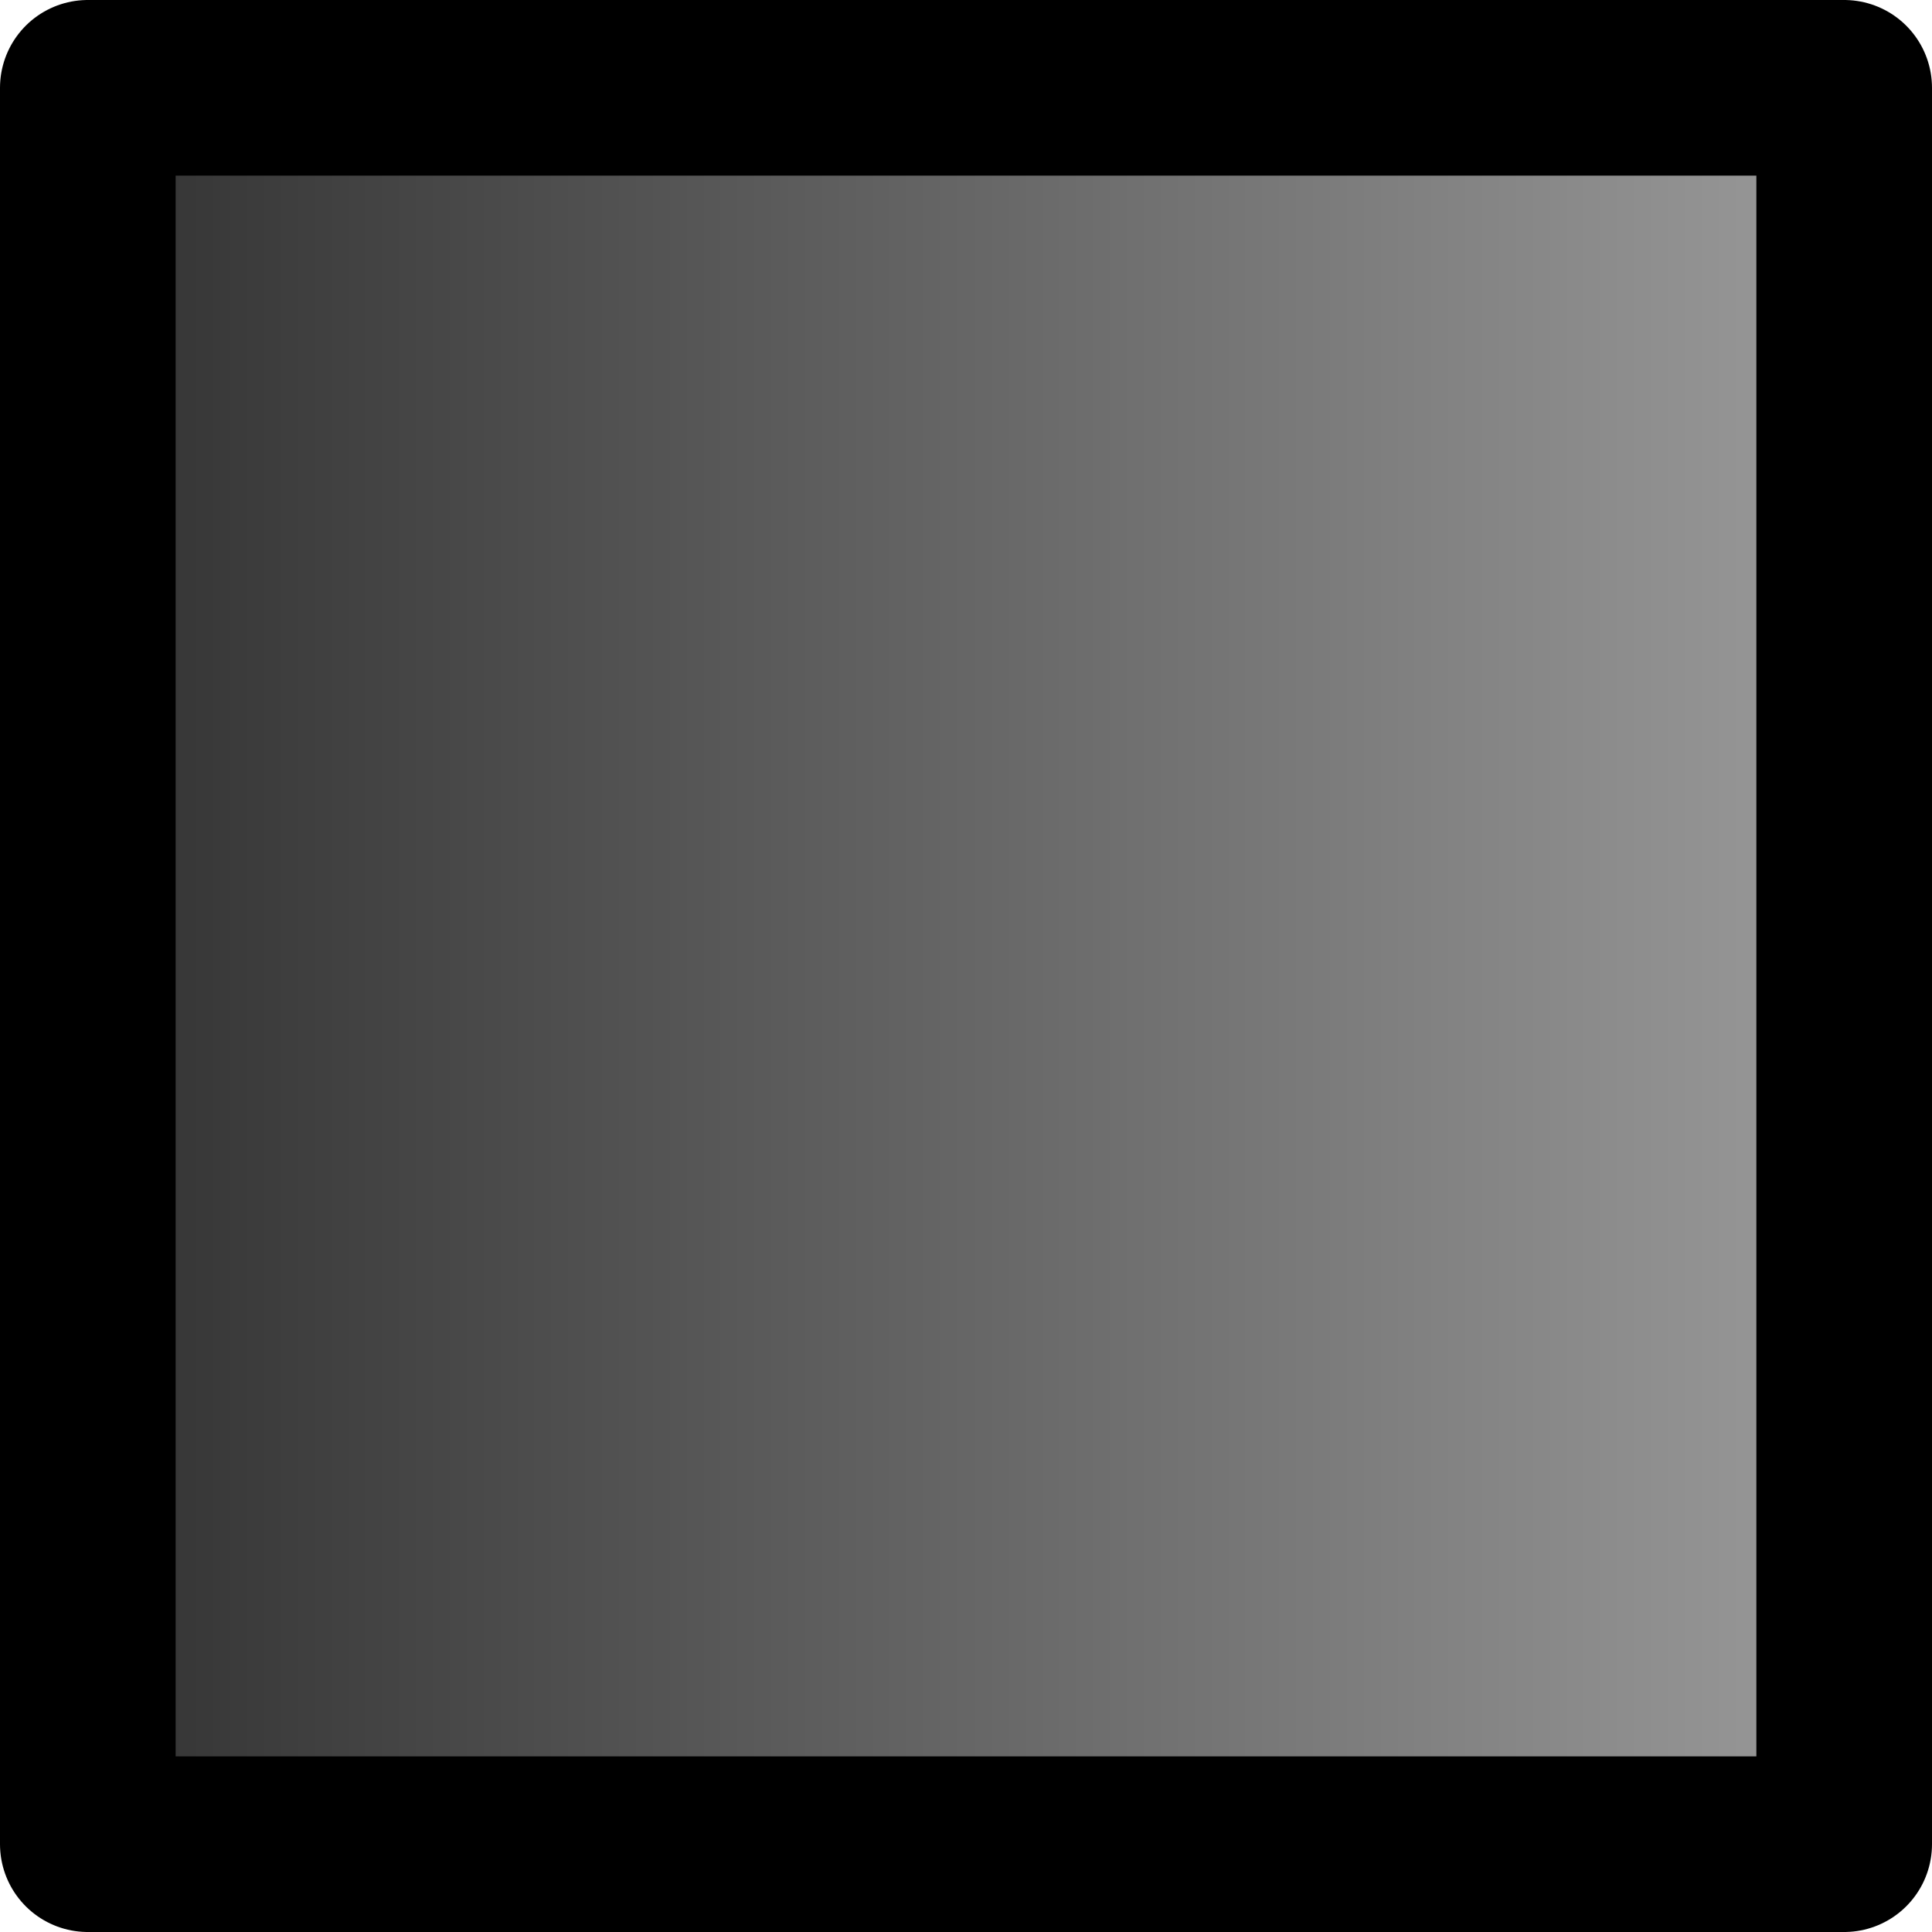
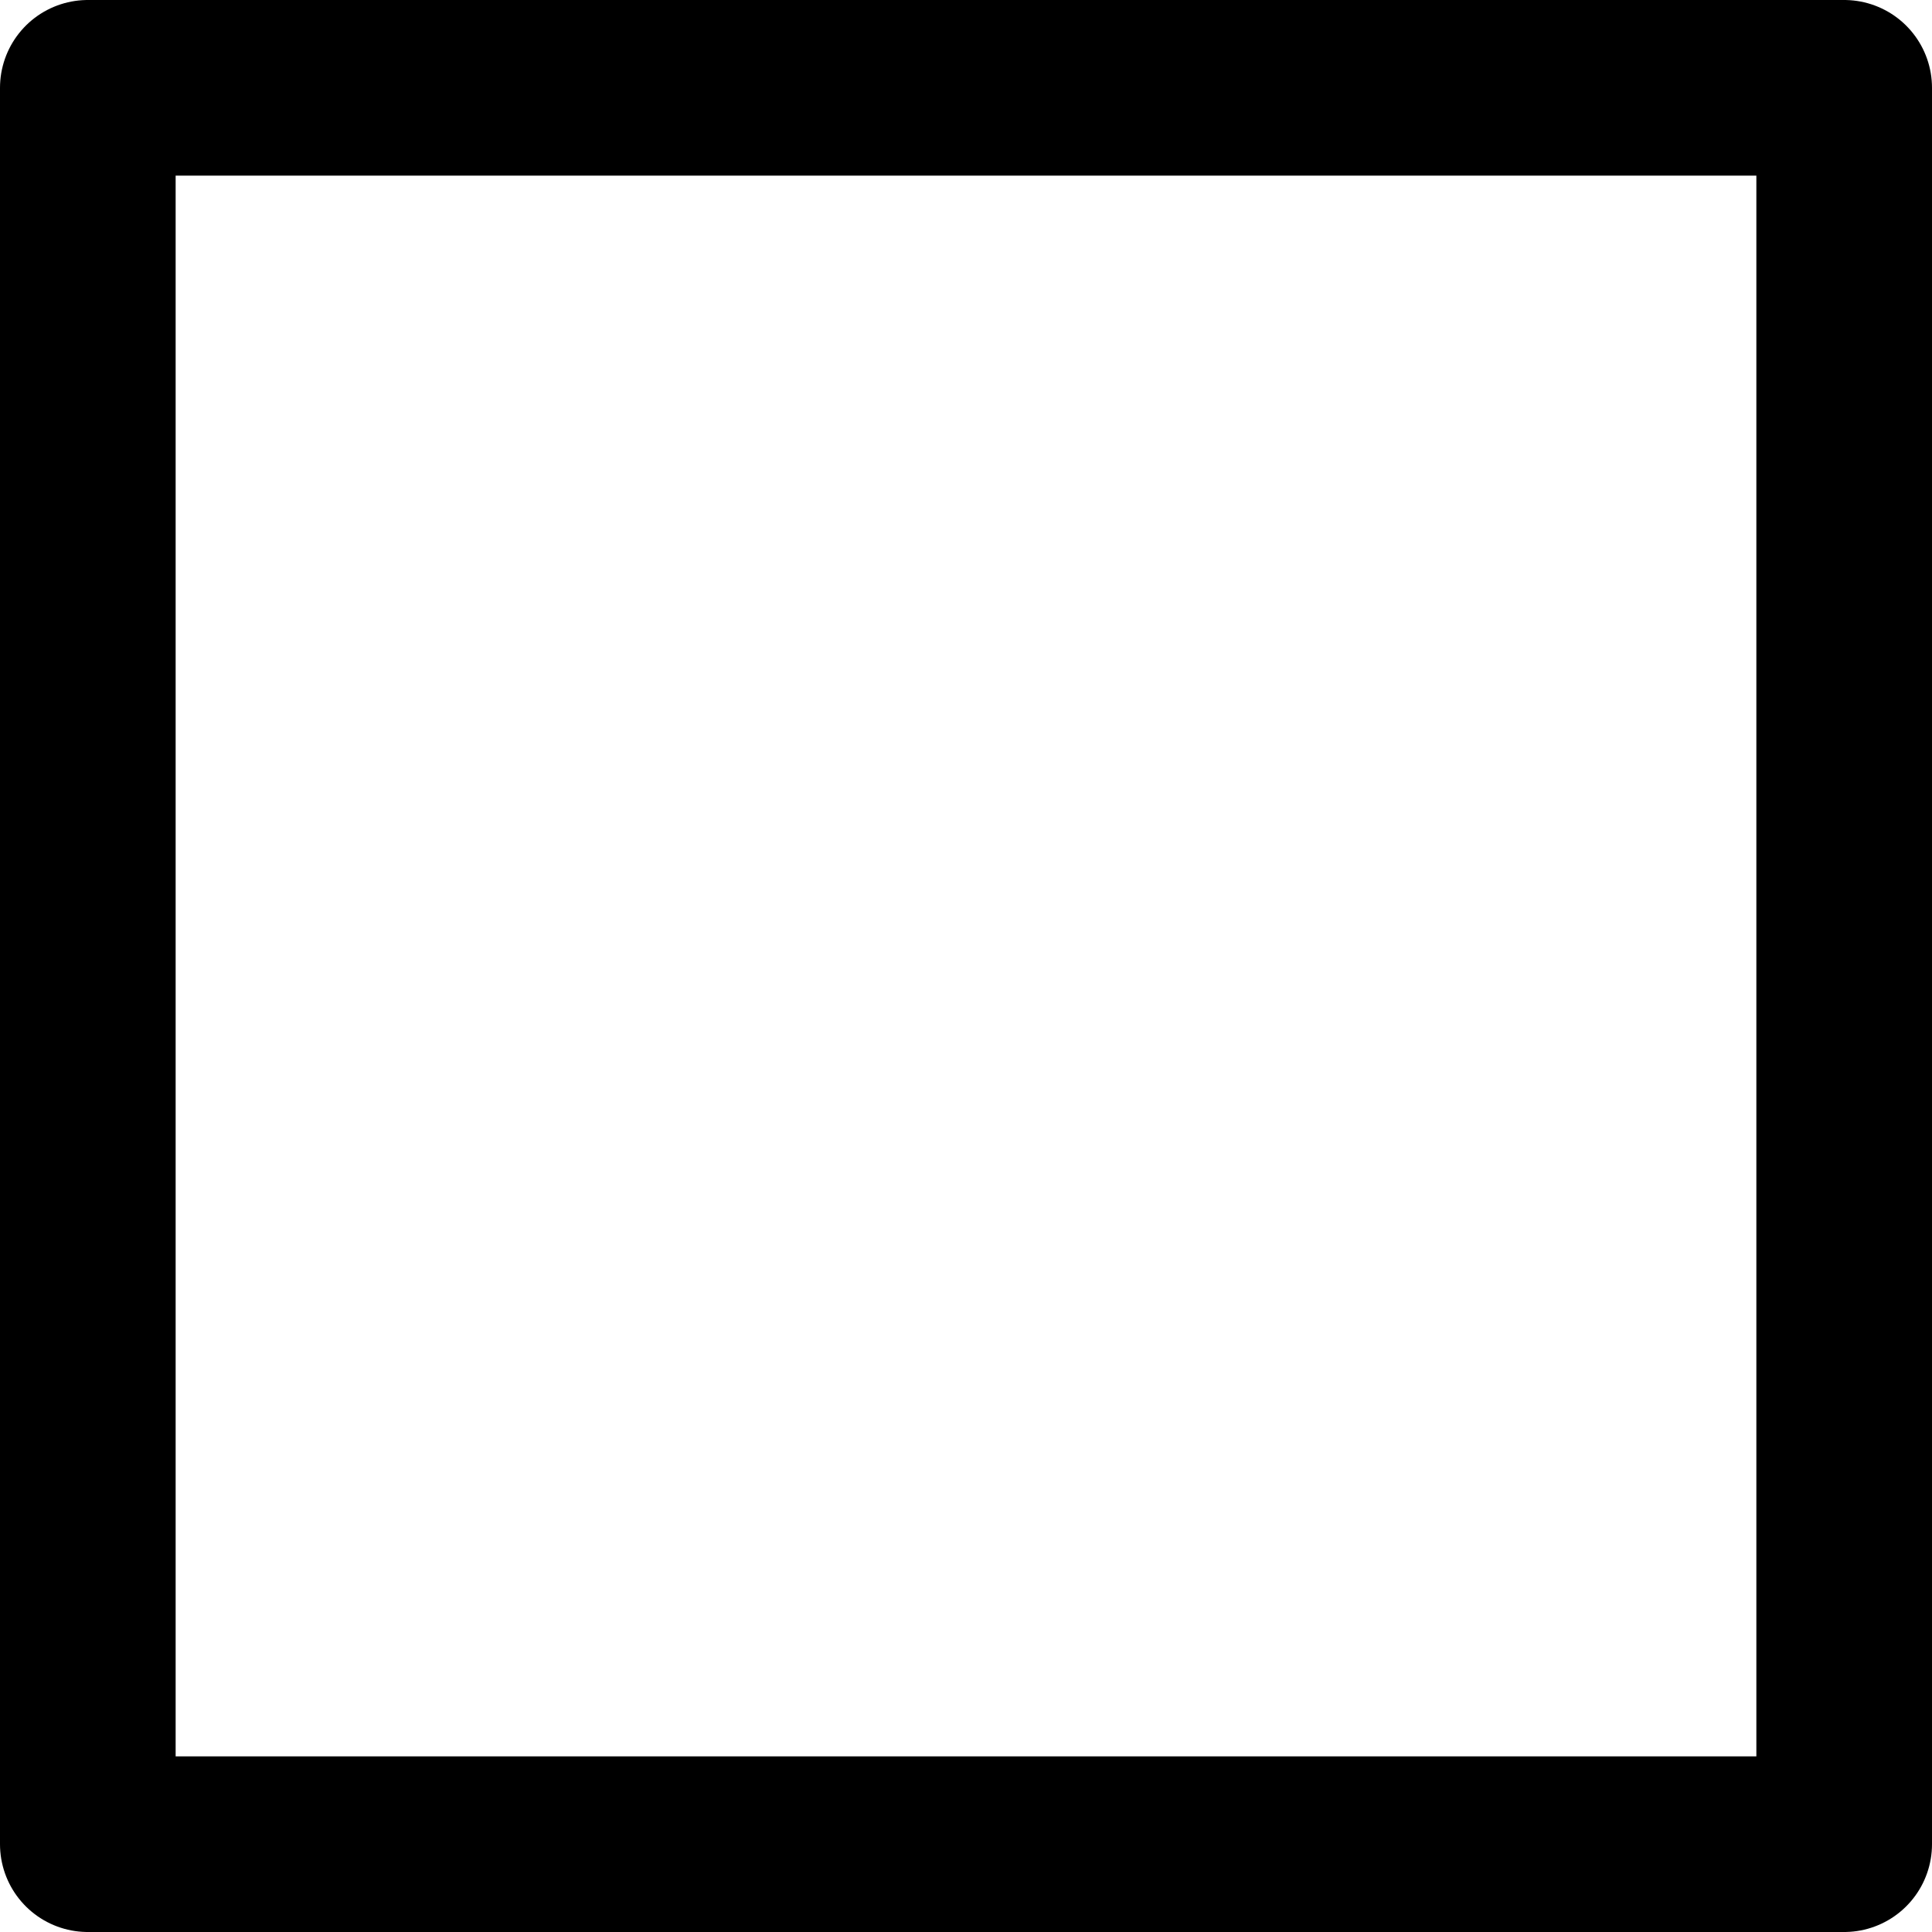
<svg xmlns="http://www.w3.org/2000/svg" height="11.0px" width="11.0px">
  <g transform="matrix(1.0, 0.0, 0.0, 1.0, 5.5, 5.5)">
-     <path d="M-5.0 -5.0 L5.0 -5.0 5.0 5.0 -5.0 5.0 -5.0 -5.0" fill="url(#gradient0)" fill-rule="evenodd" stroke="none" />
-     <path d="M-5.0 -5.0 L-5.0 5.0 5.0 5.0 5.0 -5.0 -5.0 -5.0 Z" fill="none" stroke="#000000" stroke-linecap="round" stroke-linejoin="round" stroke-width="1.0" />
+     <path d="M-5.0 -5.0 L-5.0 5.0 5.0 5.0 5.0 -5.0 -5.0 -5.0 " fill="none" stroke="#000000" stroke-linecap="round" stroke-linejoin="round" stroke-width="1.0" />
  </g>
  <defs>
    <linearGradient gradientTransform="matrix(-0.006, 0.0, 0.0, 0.006, 0.0, 0.0)" gradientUnits="userSpaceOnUse" id="gradient0" spreadMethod="pad" x1="-819.2" x2="819.2">
      <stop offset="0.0" stop-color="#999999" />
      <stop offset="1.0" stop-color="#333333" />
    </linearGradient>
  </defs>
</svg>